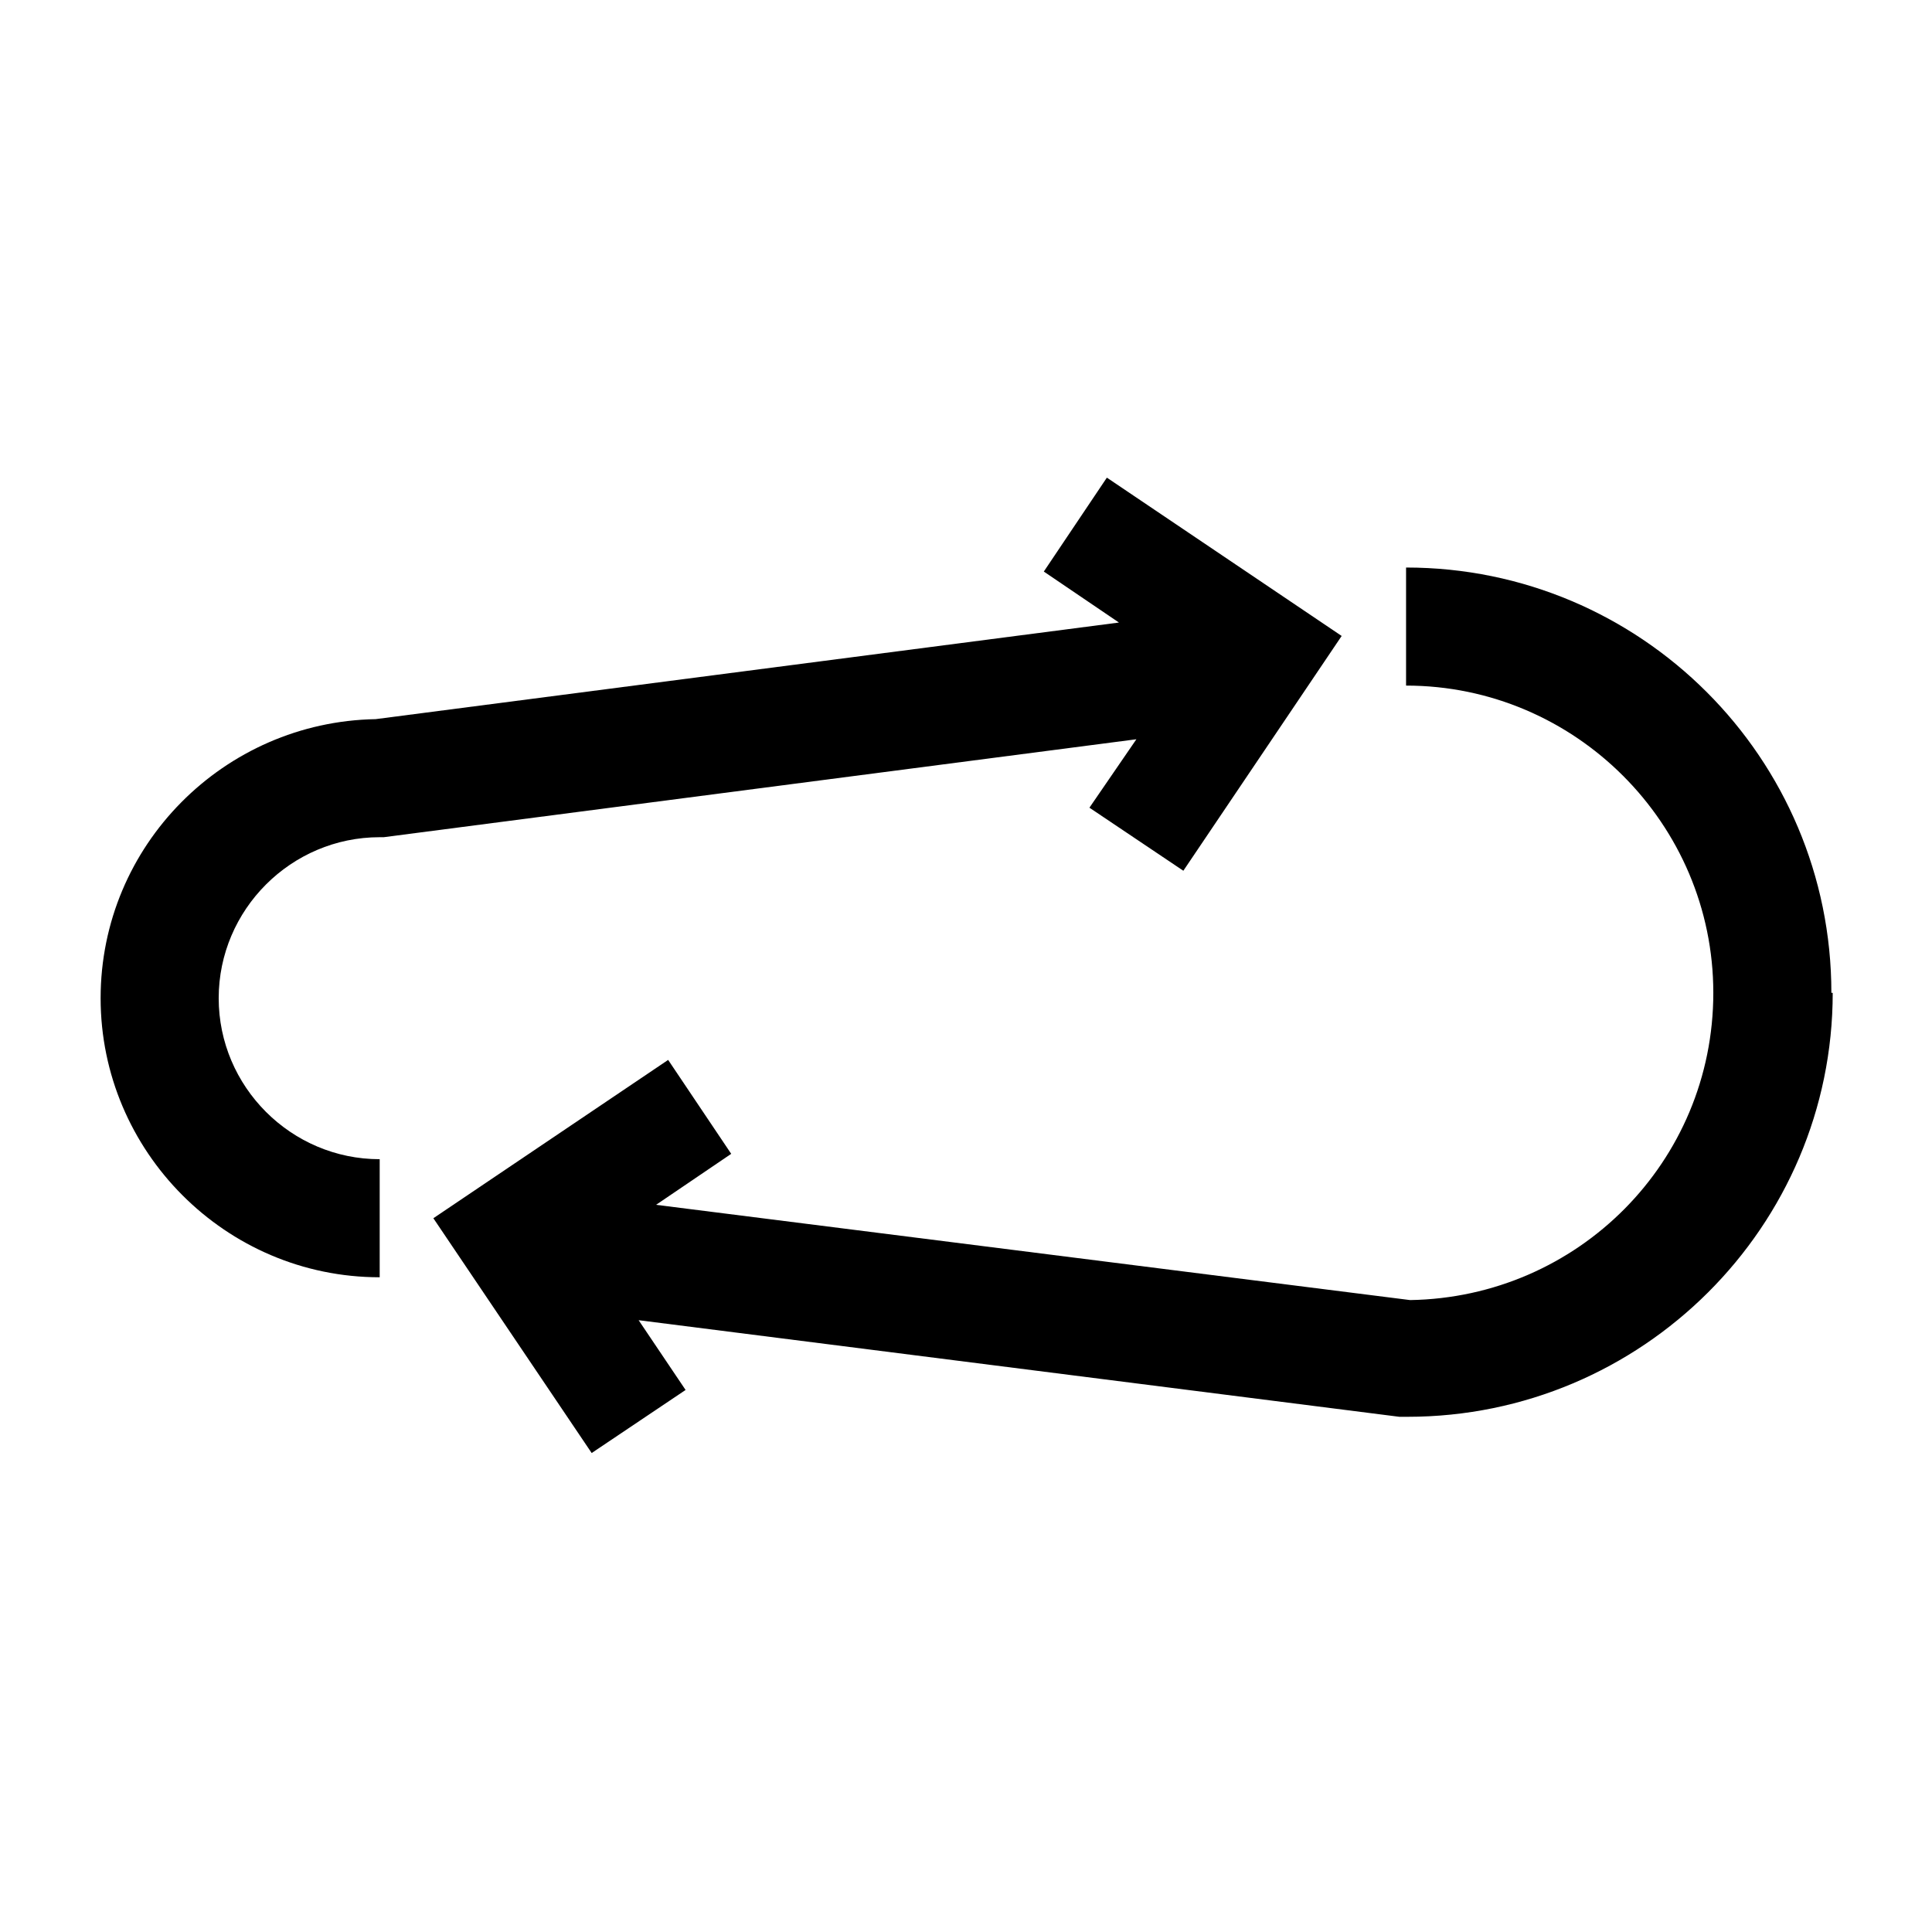
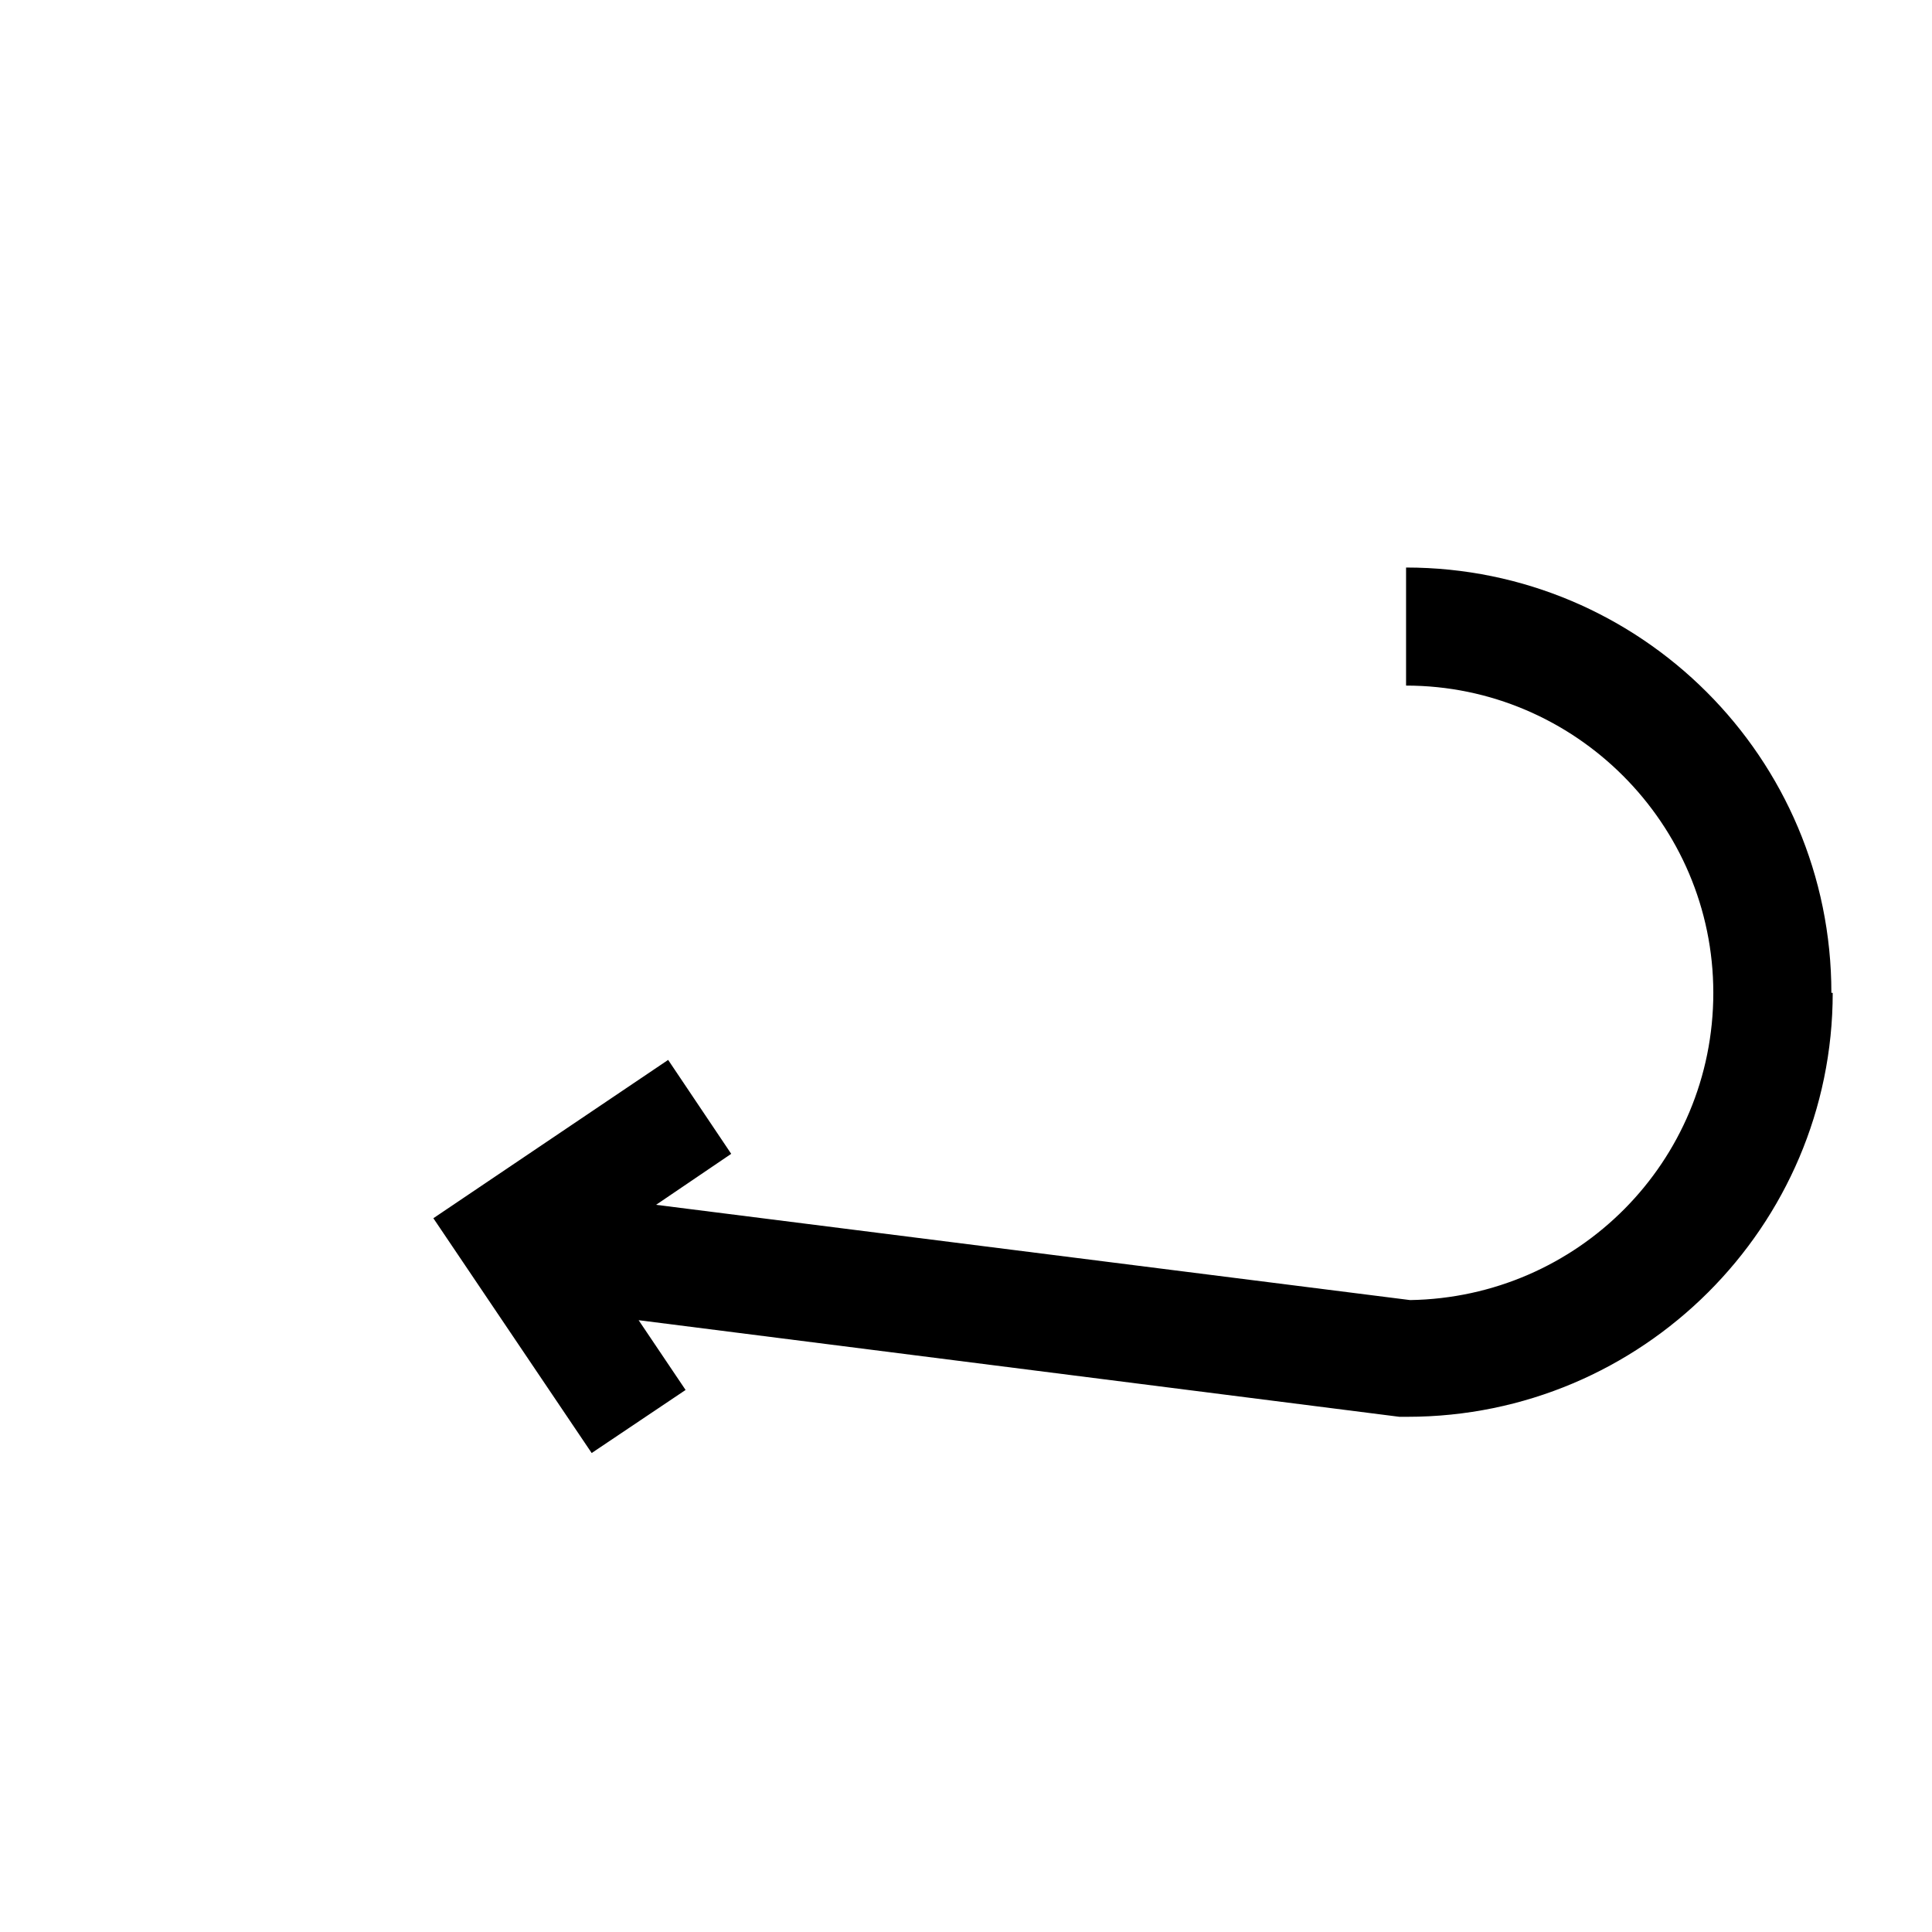
<svg xmlns="http://www.w3.org/2000/svg" version="1.1" viewBox="0 0 144 144">
  <defs>
    <style> .cls-1 { fill: #fff; } </style>
  </defs>
  <g>
    <g id="_レイヤー_1" data-name="レイヤー_1">
-       <rect class="cls-1" width="144" height="144" />
      <g id="_レイヤー_1-2" data-name="_レイヤー_1">
        <g>
-           <path d="M28.3,95.2v-8.8c-6.6,0-12-5.4-12-12s5.4-12,12-12h.3l56.1-7.3-3.5,5.1,7,4.7,11.8-17.5-17.5-11.8-4.7,7,5.6,3.8-55.4,7.2c-11.3.2-20.5,9.4-20.5,20.8s9.3,20.8,20.8,20.8Z" />
          <path d="M136.5,74c0-17.5-14.2-31.7-31.7-31.7v8.8c12.6,0,22.9,10.3,22.9,22.9s-10.1,22.7-22.6,22.9l-56.2-7.1,5.6-3.8-4.7-7-17.5,11.8,11.8,17.5,7-4.7-3.5-5.2,56.7,7.2h.6c17.5,0,31.7-14.2,31.7-31.6h-.1Z" />
        </g>
      </g>
    </g>
  </g>
</svg>